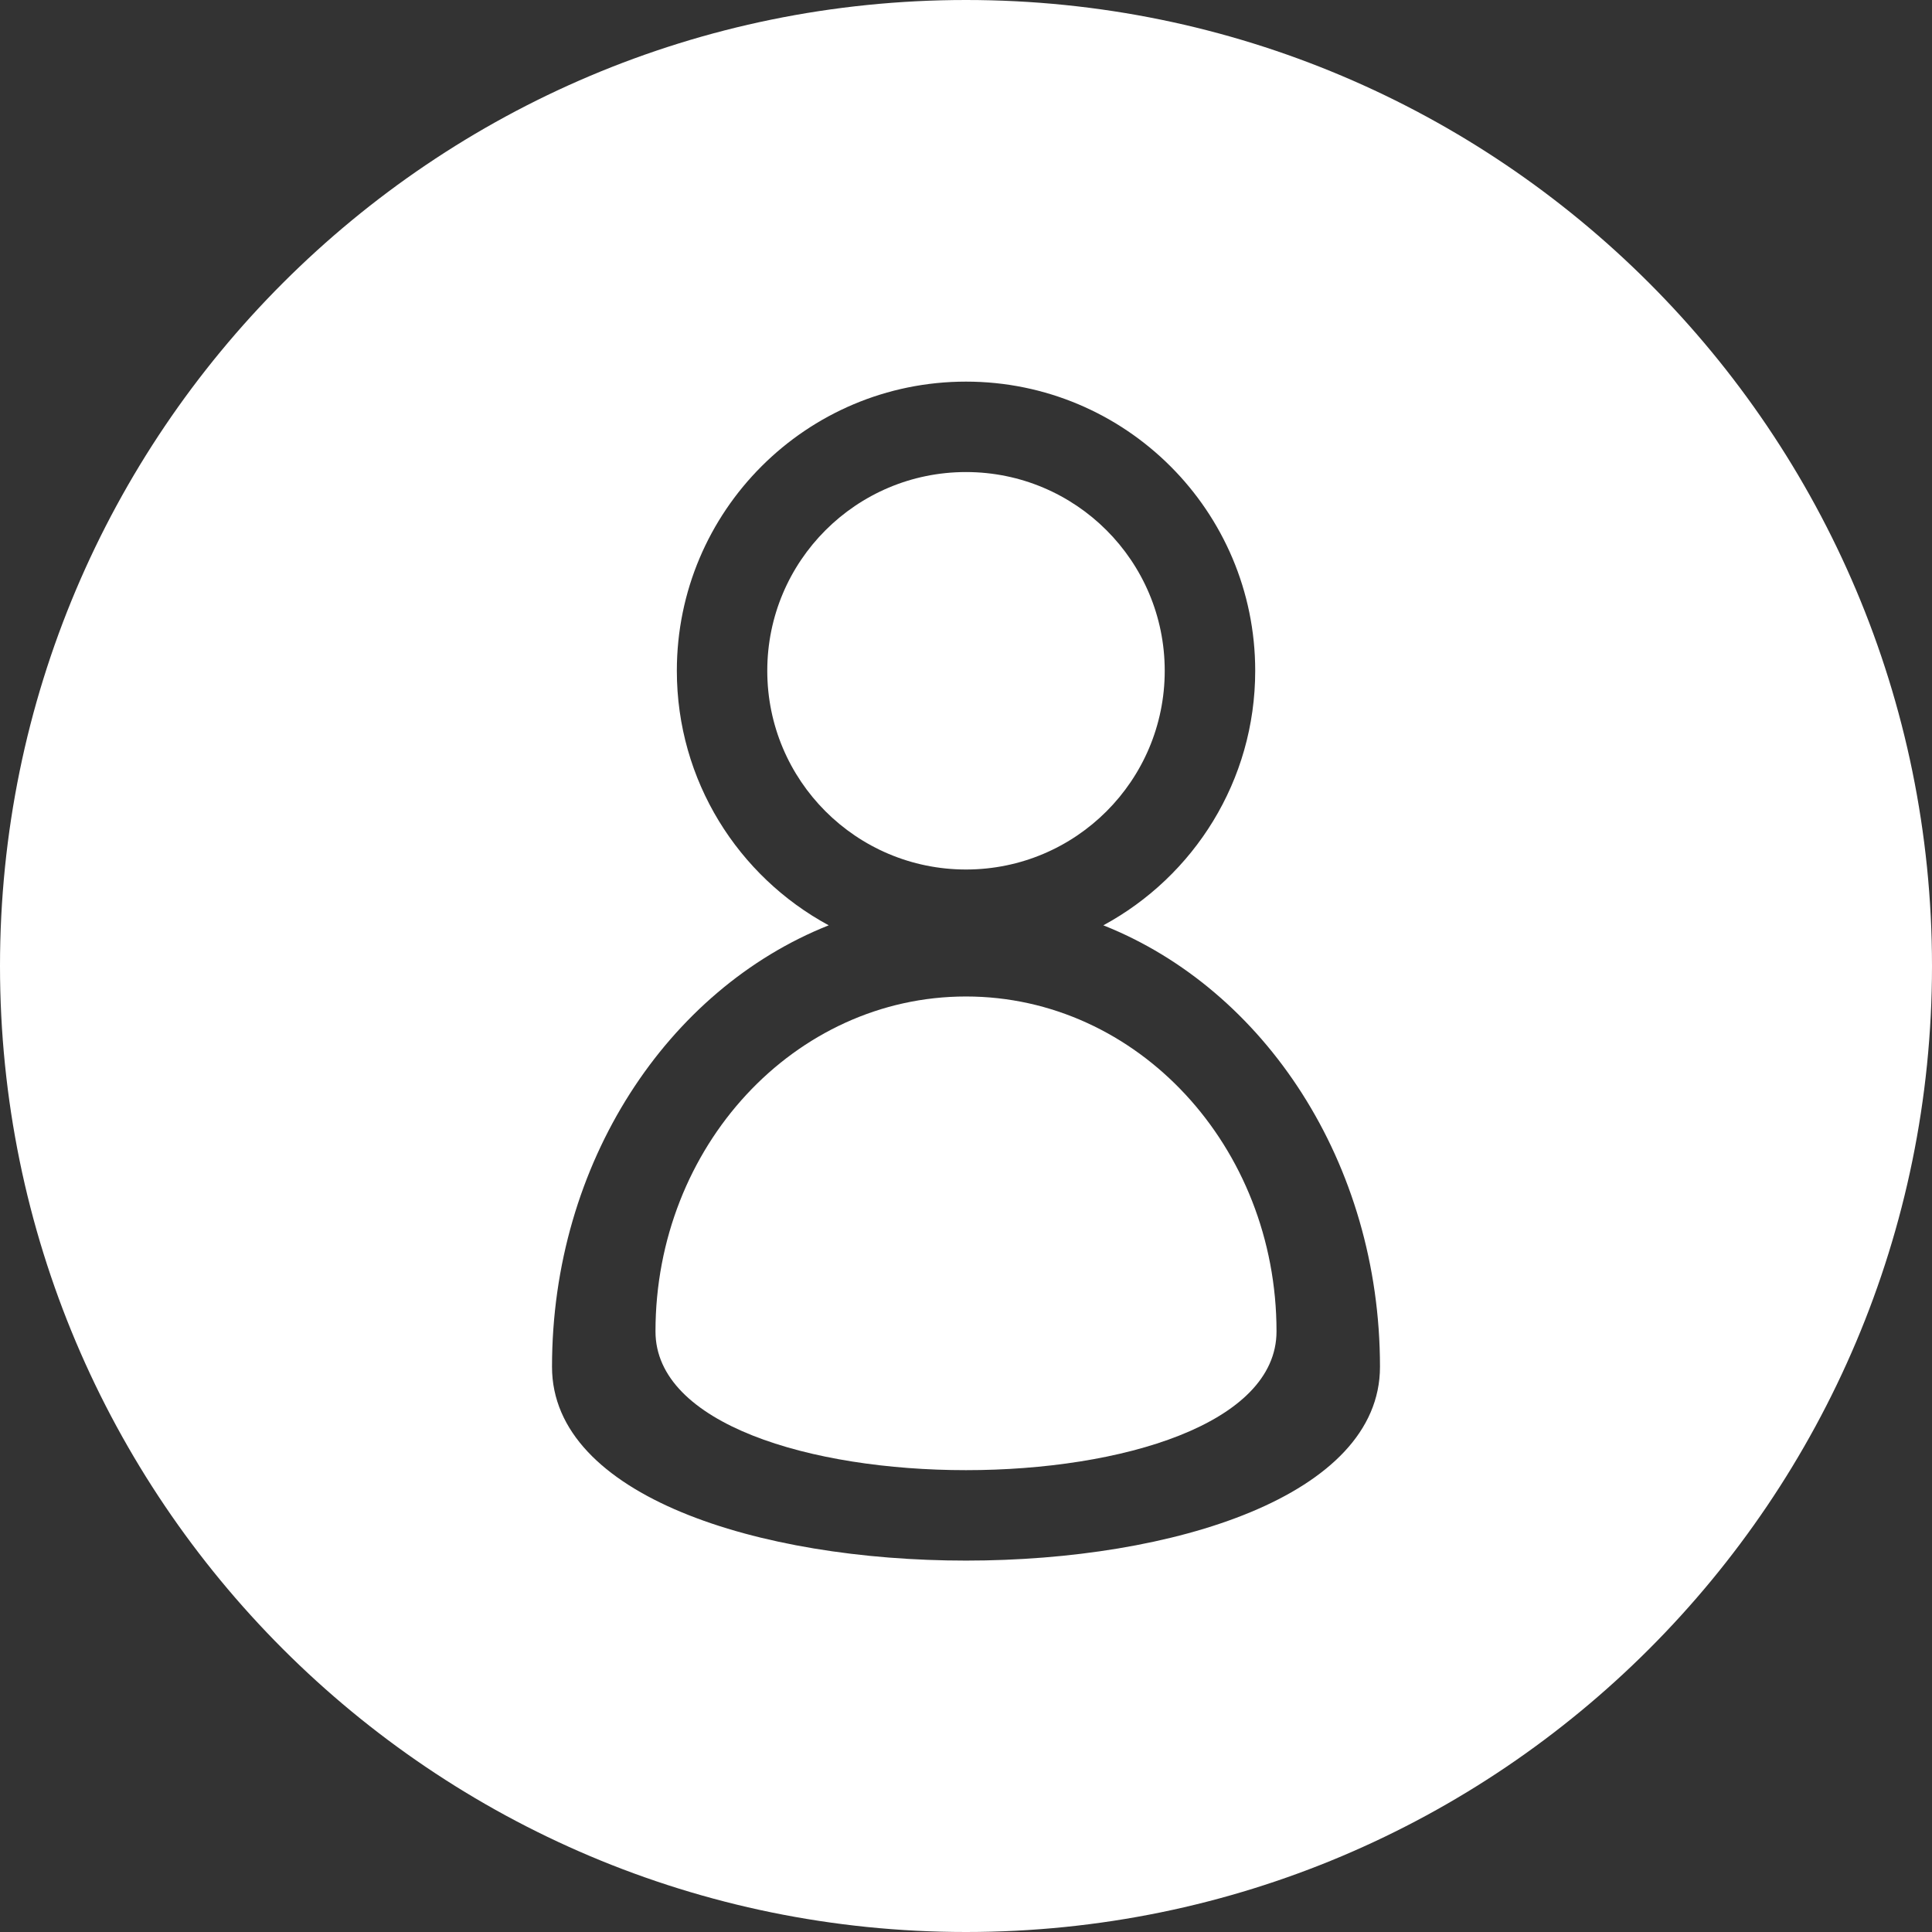
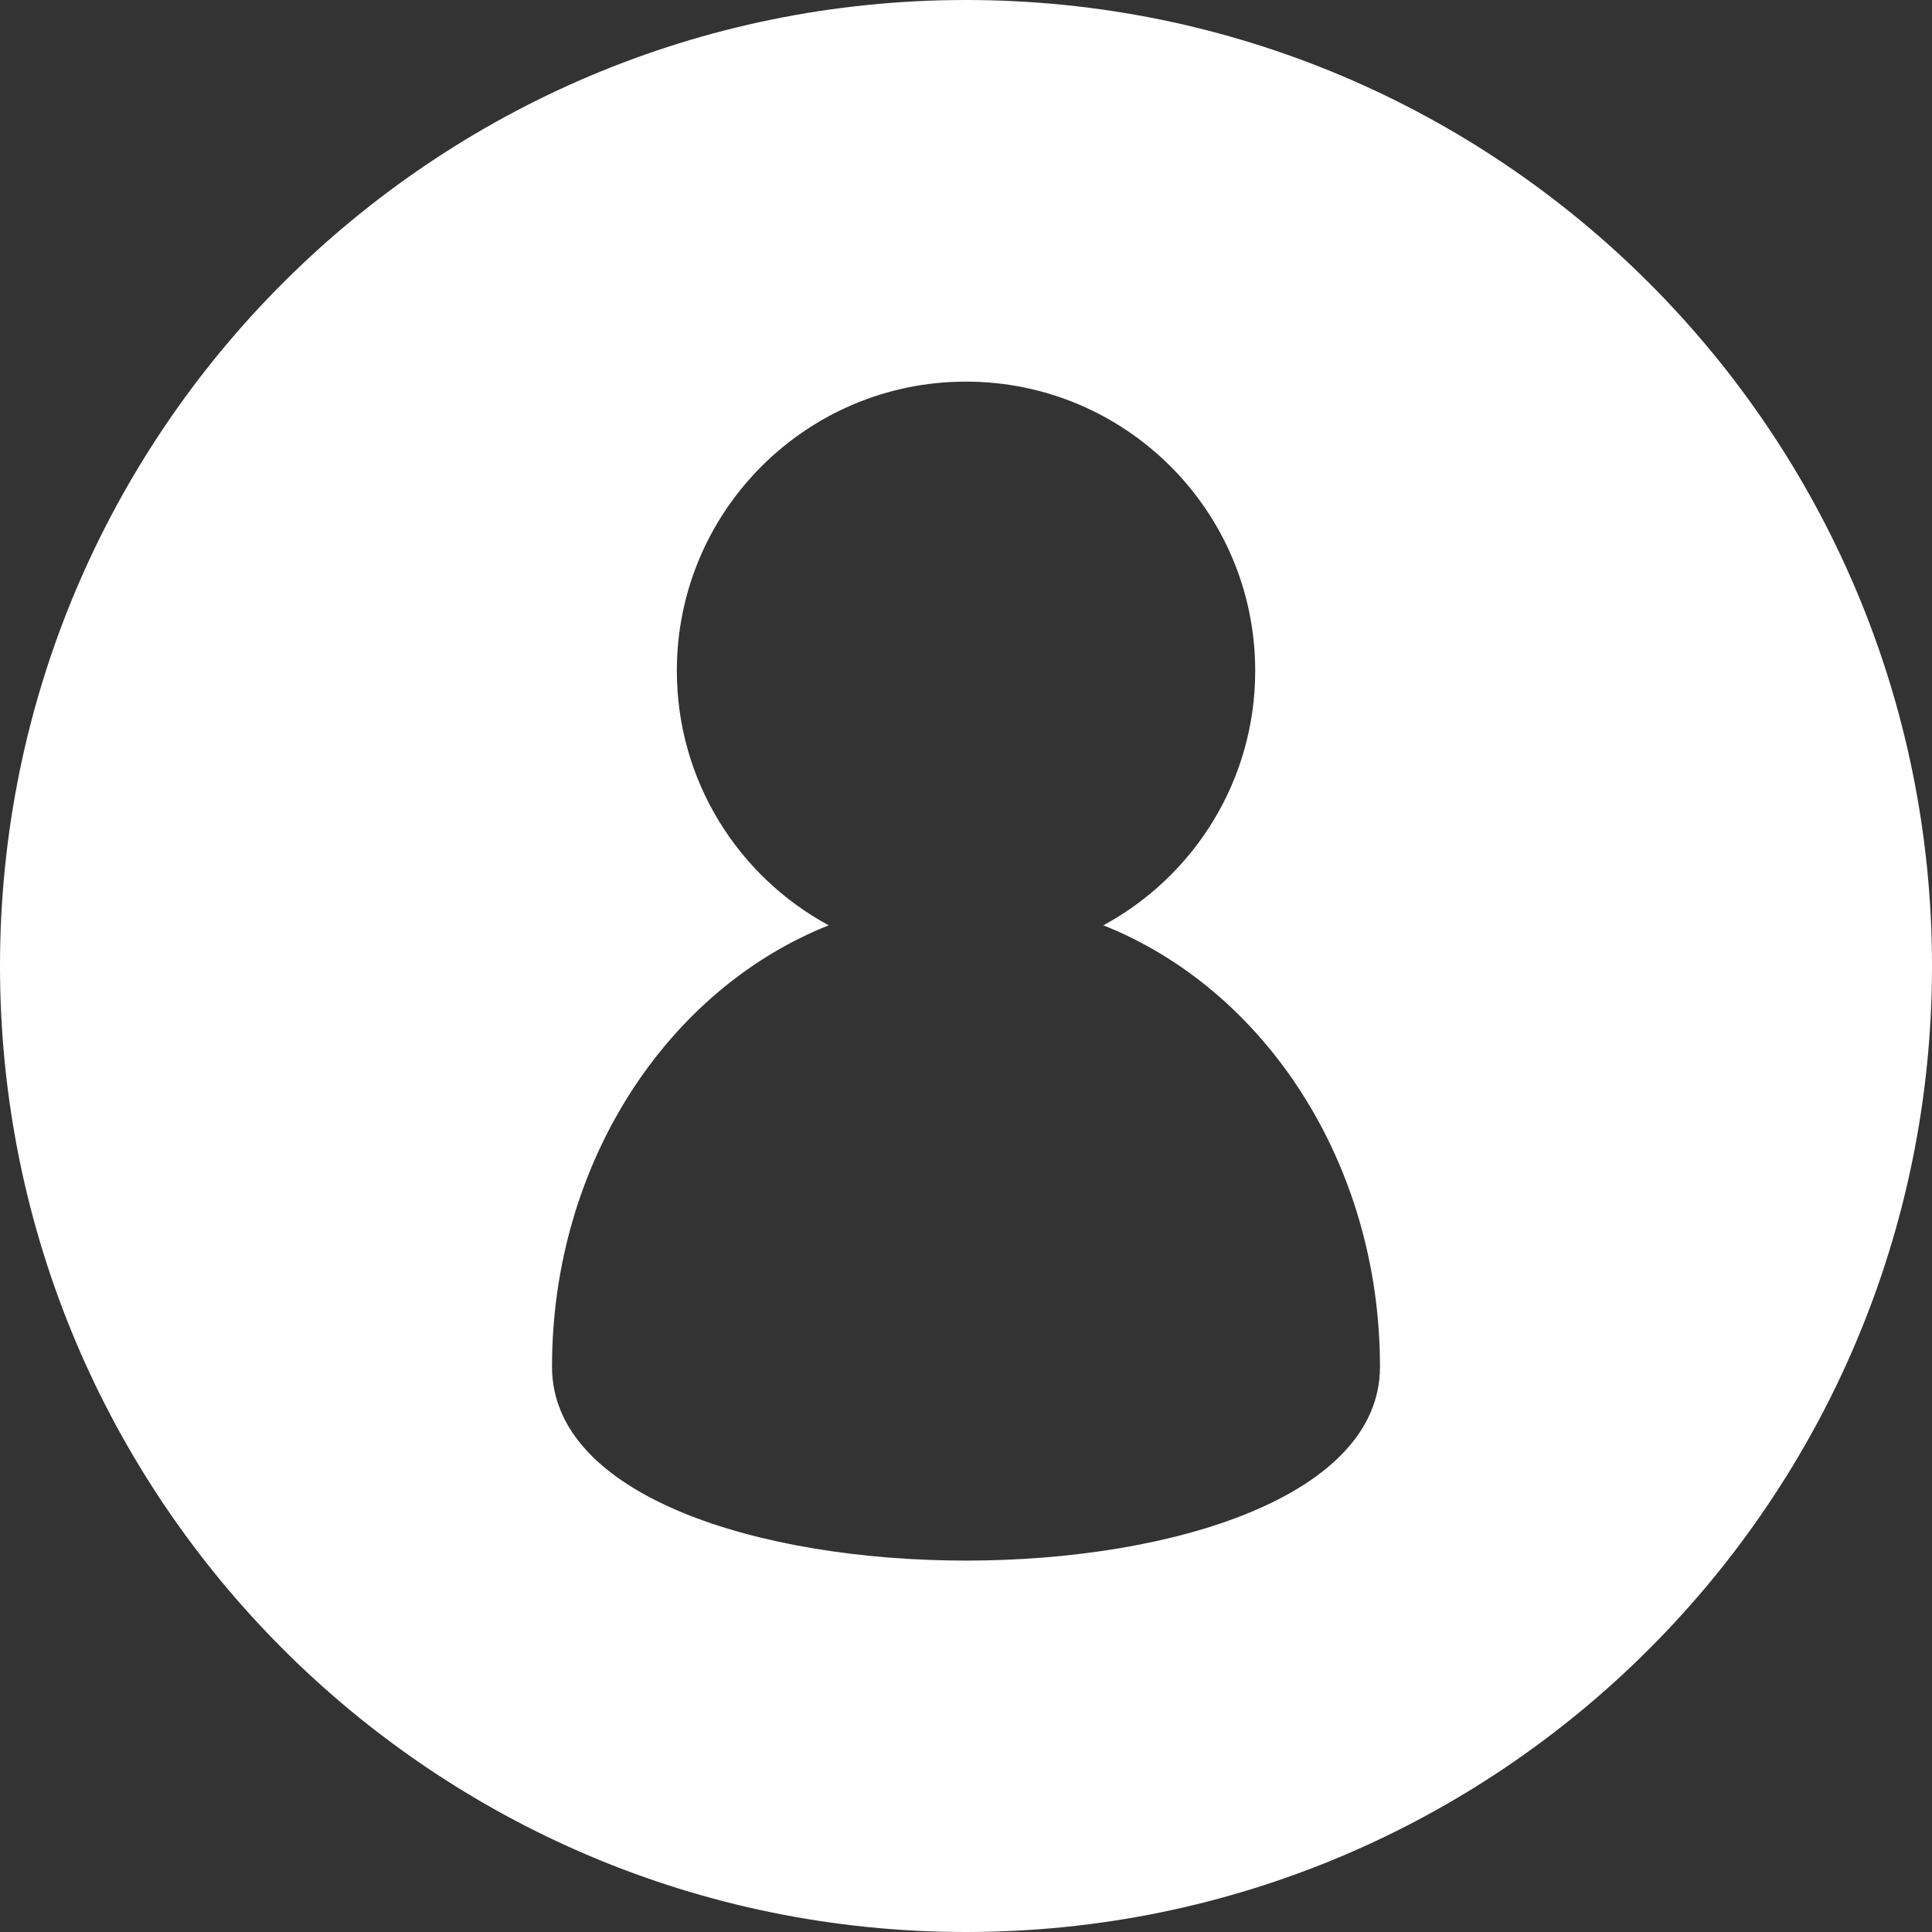
<svg xmlns="http://www.w3.org/2000/svg" version="1.1" id="Layer_1" x="0px" y="0px" fill="#FFF" width="36px" height="36px" viewBox="0 0 36 36" enable-background="new 0 0 36 36" xml:space="preserve">
  <rect x="0" y="0" width="36" height="36" fill="#333333" stroke="none" />
  <g>
-     <circle cx="18" cy="12.499" r="3.703" />
-     <path d="M18,18.568c-3.195,0-5.786,2.795-5.786,6.241c0,3.447,11.572,3.447,11.572,0C23.786,21.363,21.195,18.568,18,18.568z" />
    <path d="M18,0C8.059,0,0,8.059,0,18s8.059,18,18,18c9.941,0,18-8.059,18-18S27.941,0,18,0z M10.286,25.469   c0-3.802,2.153-7.034,5.156-8.227c-1.685-0.911-2.83-2.693-2.83-4.743c0-2.976,2.413-5.388,5.388-5.388s5.389,2.412,5.389,5.388   c0,2.05-1.145,3.832-2.83,4.743c3.003,1.192,5.155,4.425,5.155,8.227C25.714,30.283,10.286,30.283,10.286,25.469z" />
  </g>
</svg>